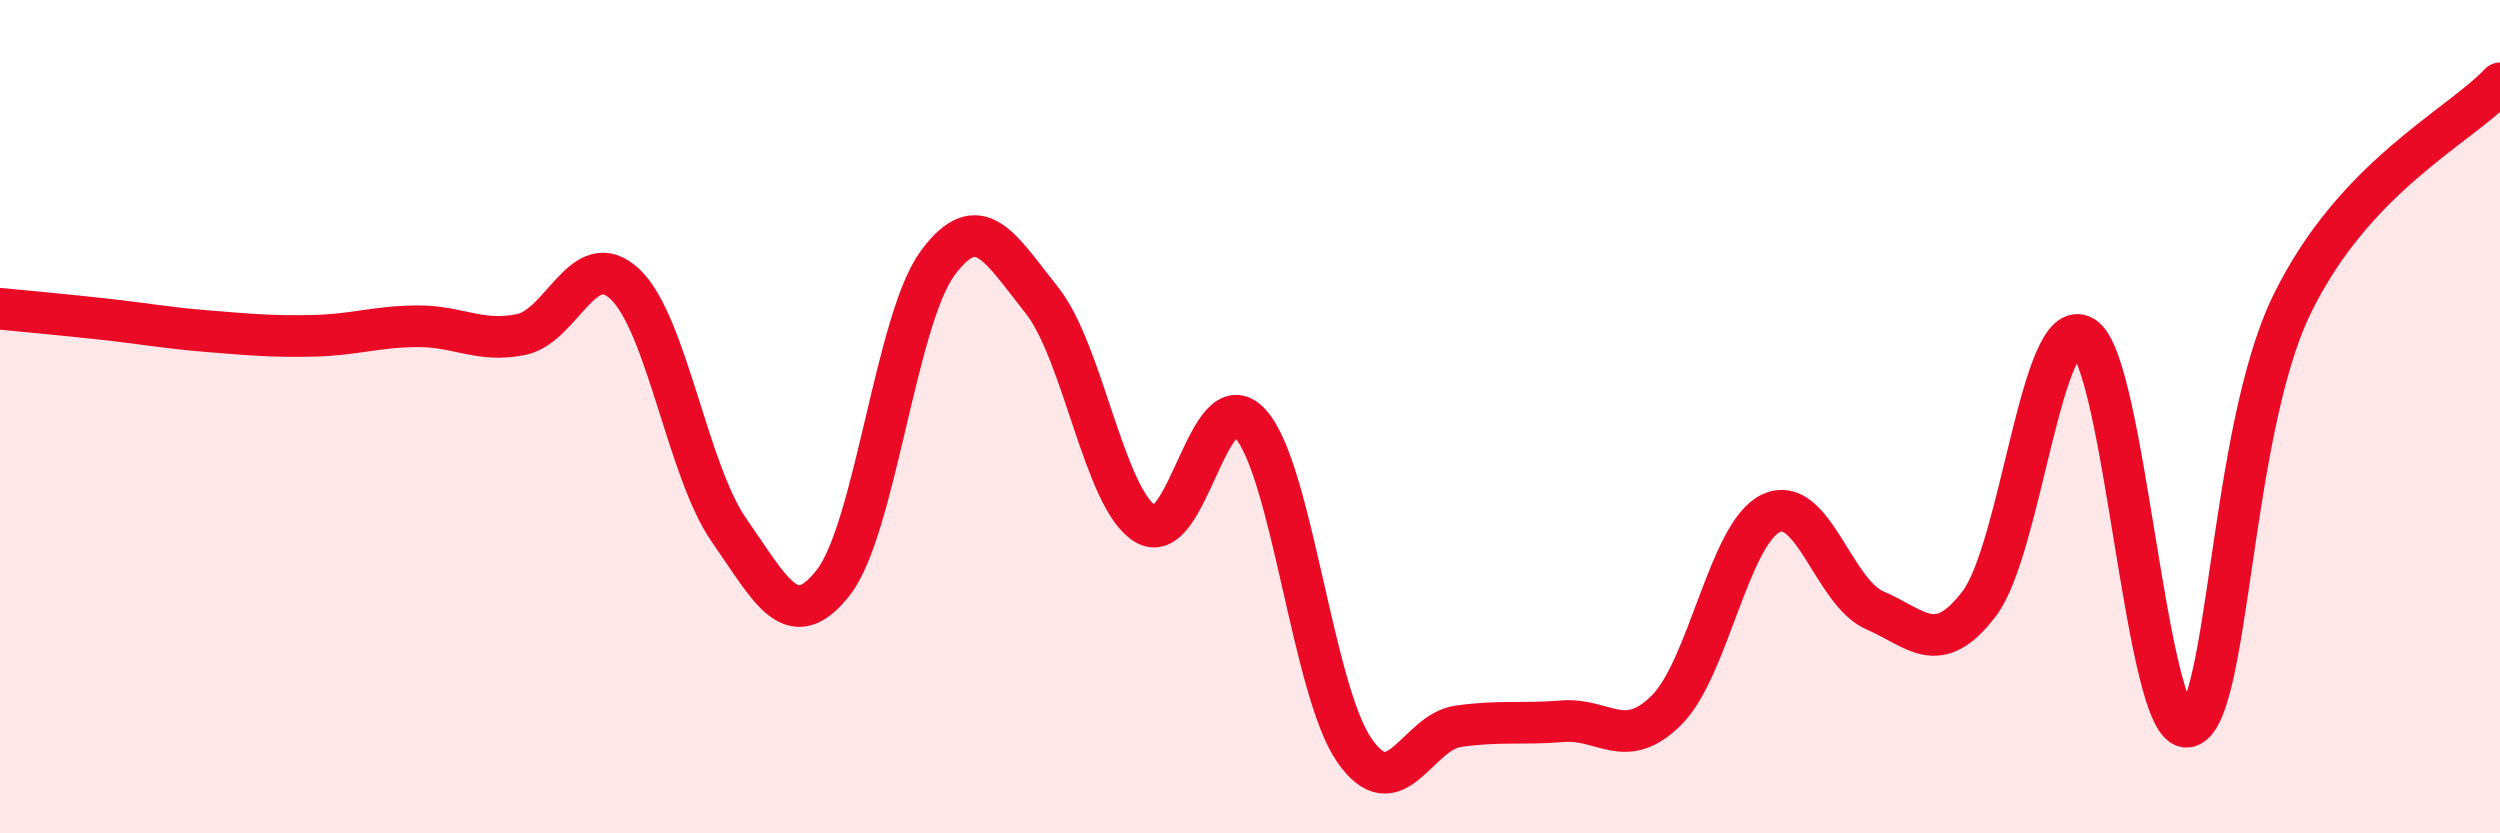
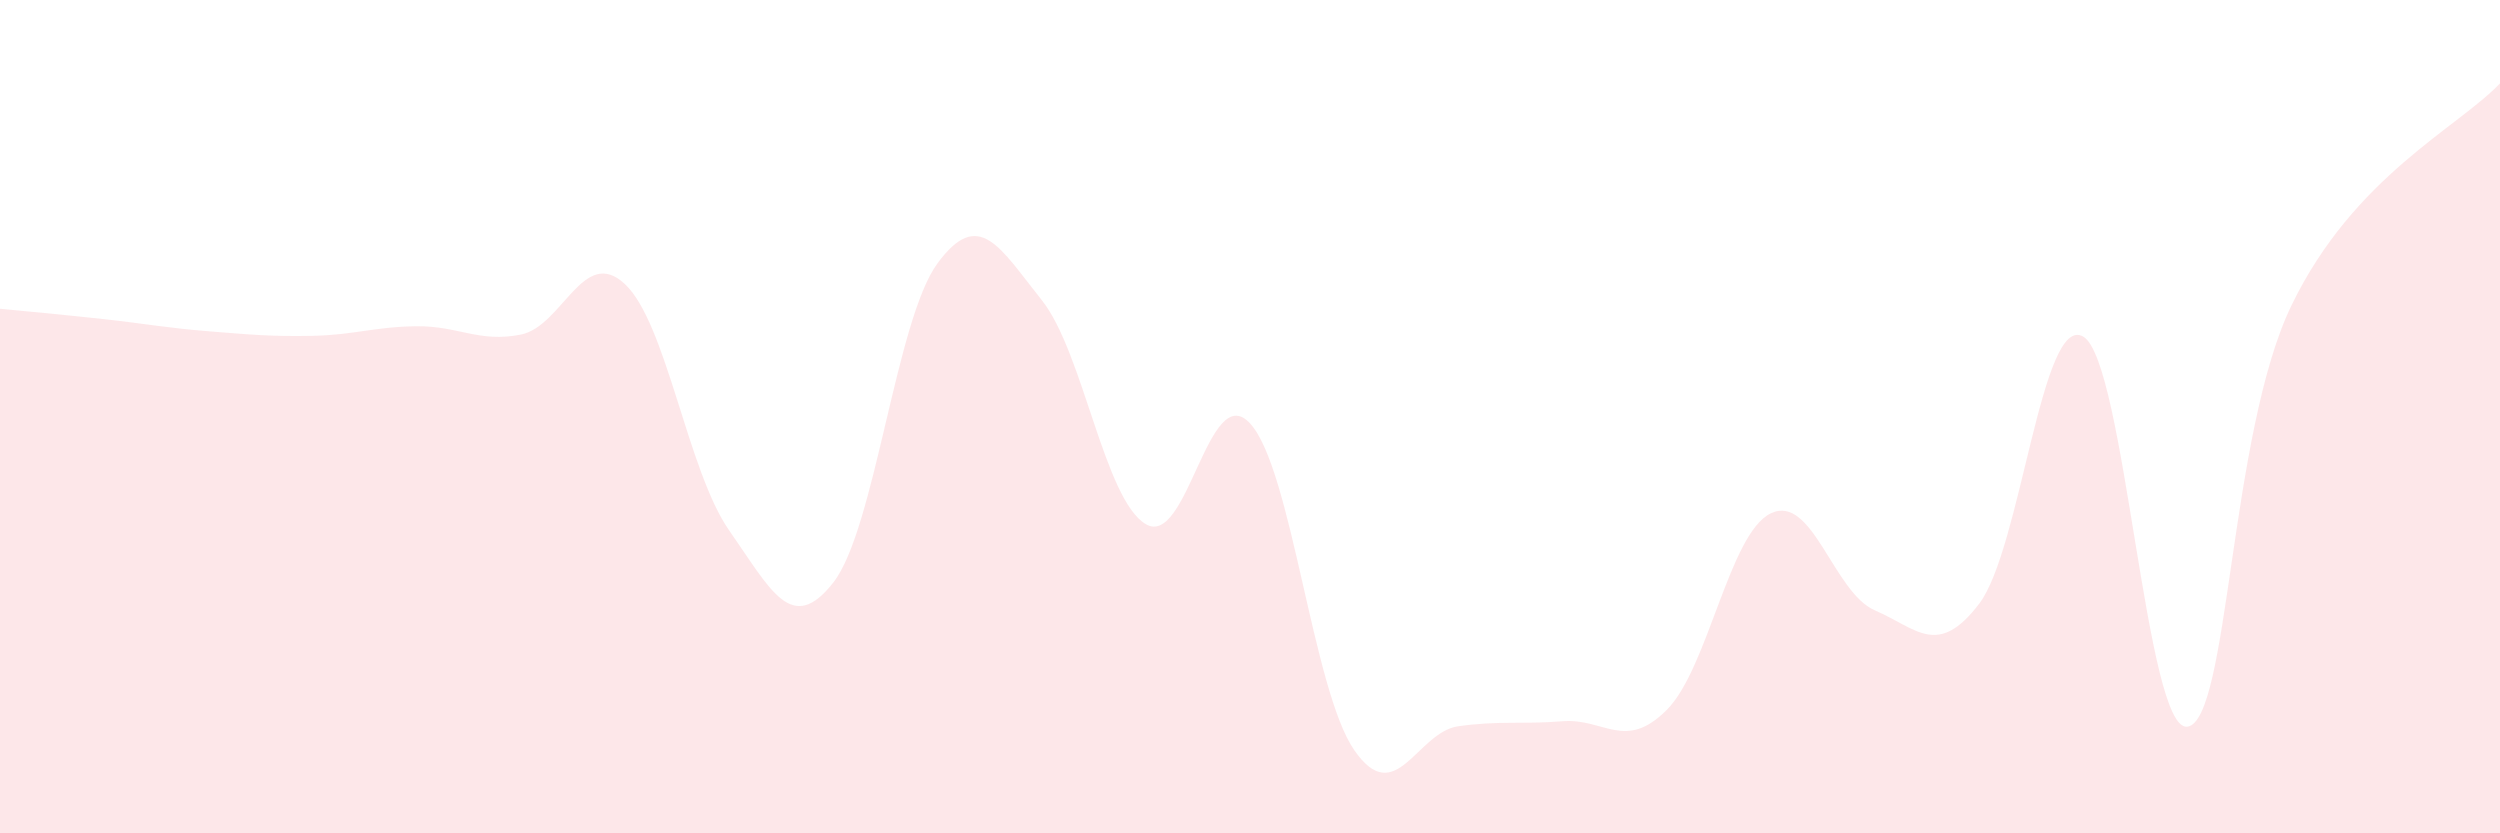
<svg xmlns="http://www.w3.org/2000/svg" width="60" height="20" viewBox="0 0 60 20">
  <path d="M 0,7.41 C 0.5,7.46 1.5,7.55 2.5,7.66 C 3.5,7.77 4,7.87 5,7.95 C 6,8.03 6.5,8.08 7.5,8.06 C 8.5,8.04 9,7.84 10,7.83 C 11,7.82 11.5,8.23 12.5,8.03 C 13.5,7.83 14,5.88 15,6.82 C 16,7.76 16.5,11.3 17.5,12.73 C 18.5,14.16 19,15.26 20,13.98 C 21,12.7 21.5,7.68 22.5,6.32 C 23.5,4.96 24,5.95 25,7.2 C 26,8.45 26.5,11.99 27.5,12.58 C 28.5,13.17 29,9.08 30,10.16 C 31,11.24 31.5,16.55 32.5,18 C 33.5,19.45 34,17.57 35,17.43 C 36,17.29 36.5,17.39 37.5,17.31 C 38.5,17.23 39,18.04 40,17.04 C 41,16.04 41.5,12.8 42.5,12.32 C 43.5,11.84 44,14.22 45,14.65 C 46,15.08 46.5,15.8 47.5,14.49 C 48.5,13.18 49,7.49 50,8.08 C 51,8.67 51.5,17.59 52.5,17.44 C 53.5,17.29 53.5,10.41 55,7.32 C 56.5,4.23 59,3.06 60,2L60 20L0 20Z" fill="#EB0A25" opacity="0.1" stroke-linecap="round" stroke-linejoin="round" />
-   <path d="M 0,7.41 C 0.5,7.46 1.5,7.55 2.5,7.66 C 3.5,7.77 4,7.87 5,7.95 C 6,8.03 6.5,8.08 7.5,8.06 C 8.5,8.04 9,7.84 10,7.83 C 11,7.82 11.5,8.23 12.5,8.03 C 13.5,7.83 14,5.88 15,6.82 C 16,7.76 16.5,11.3 17.5,12.73 C 18.5,14.16 19,15.26 20,13.98 C 21,12.7 21.5,7.68 22.5,6.32 C 23.5,4.96 24,5.95 25,7.2 C 26,8.45 26.5,11.99 27.5,12.58 C 28.5,13.17 29,9.08 30,10.16 C 31,11.24 31.5,16.55 32.5,18 C 33.5,19.45 34,17.57 35,17.43 C 36,17.29 36.5,17.39 37.5,17.31 C 38.5,17.23 39,18.04 40,17.04 C 41,16.04 41.5,12.8 42.5,12.32 C 43.5,11.84 44,14.22 45,14.65 C 46,15.08 46.5,15.8 47.5,14.49 C 48.5,13.18 49,7.49 50,8.08 C 51,8.67 51.5,17.59 52.5,17.44 C 53.5,17.29 53.5,10.41 55,7.32 C 56.5,4.23 59,3.06 60,2" stroke="#EB0A25" stroke-width="1" fill="none" stroke-linecap="round" stroke-linejoin="round" />
</svg>